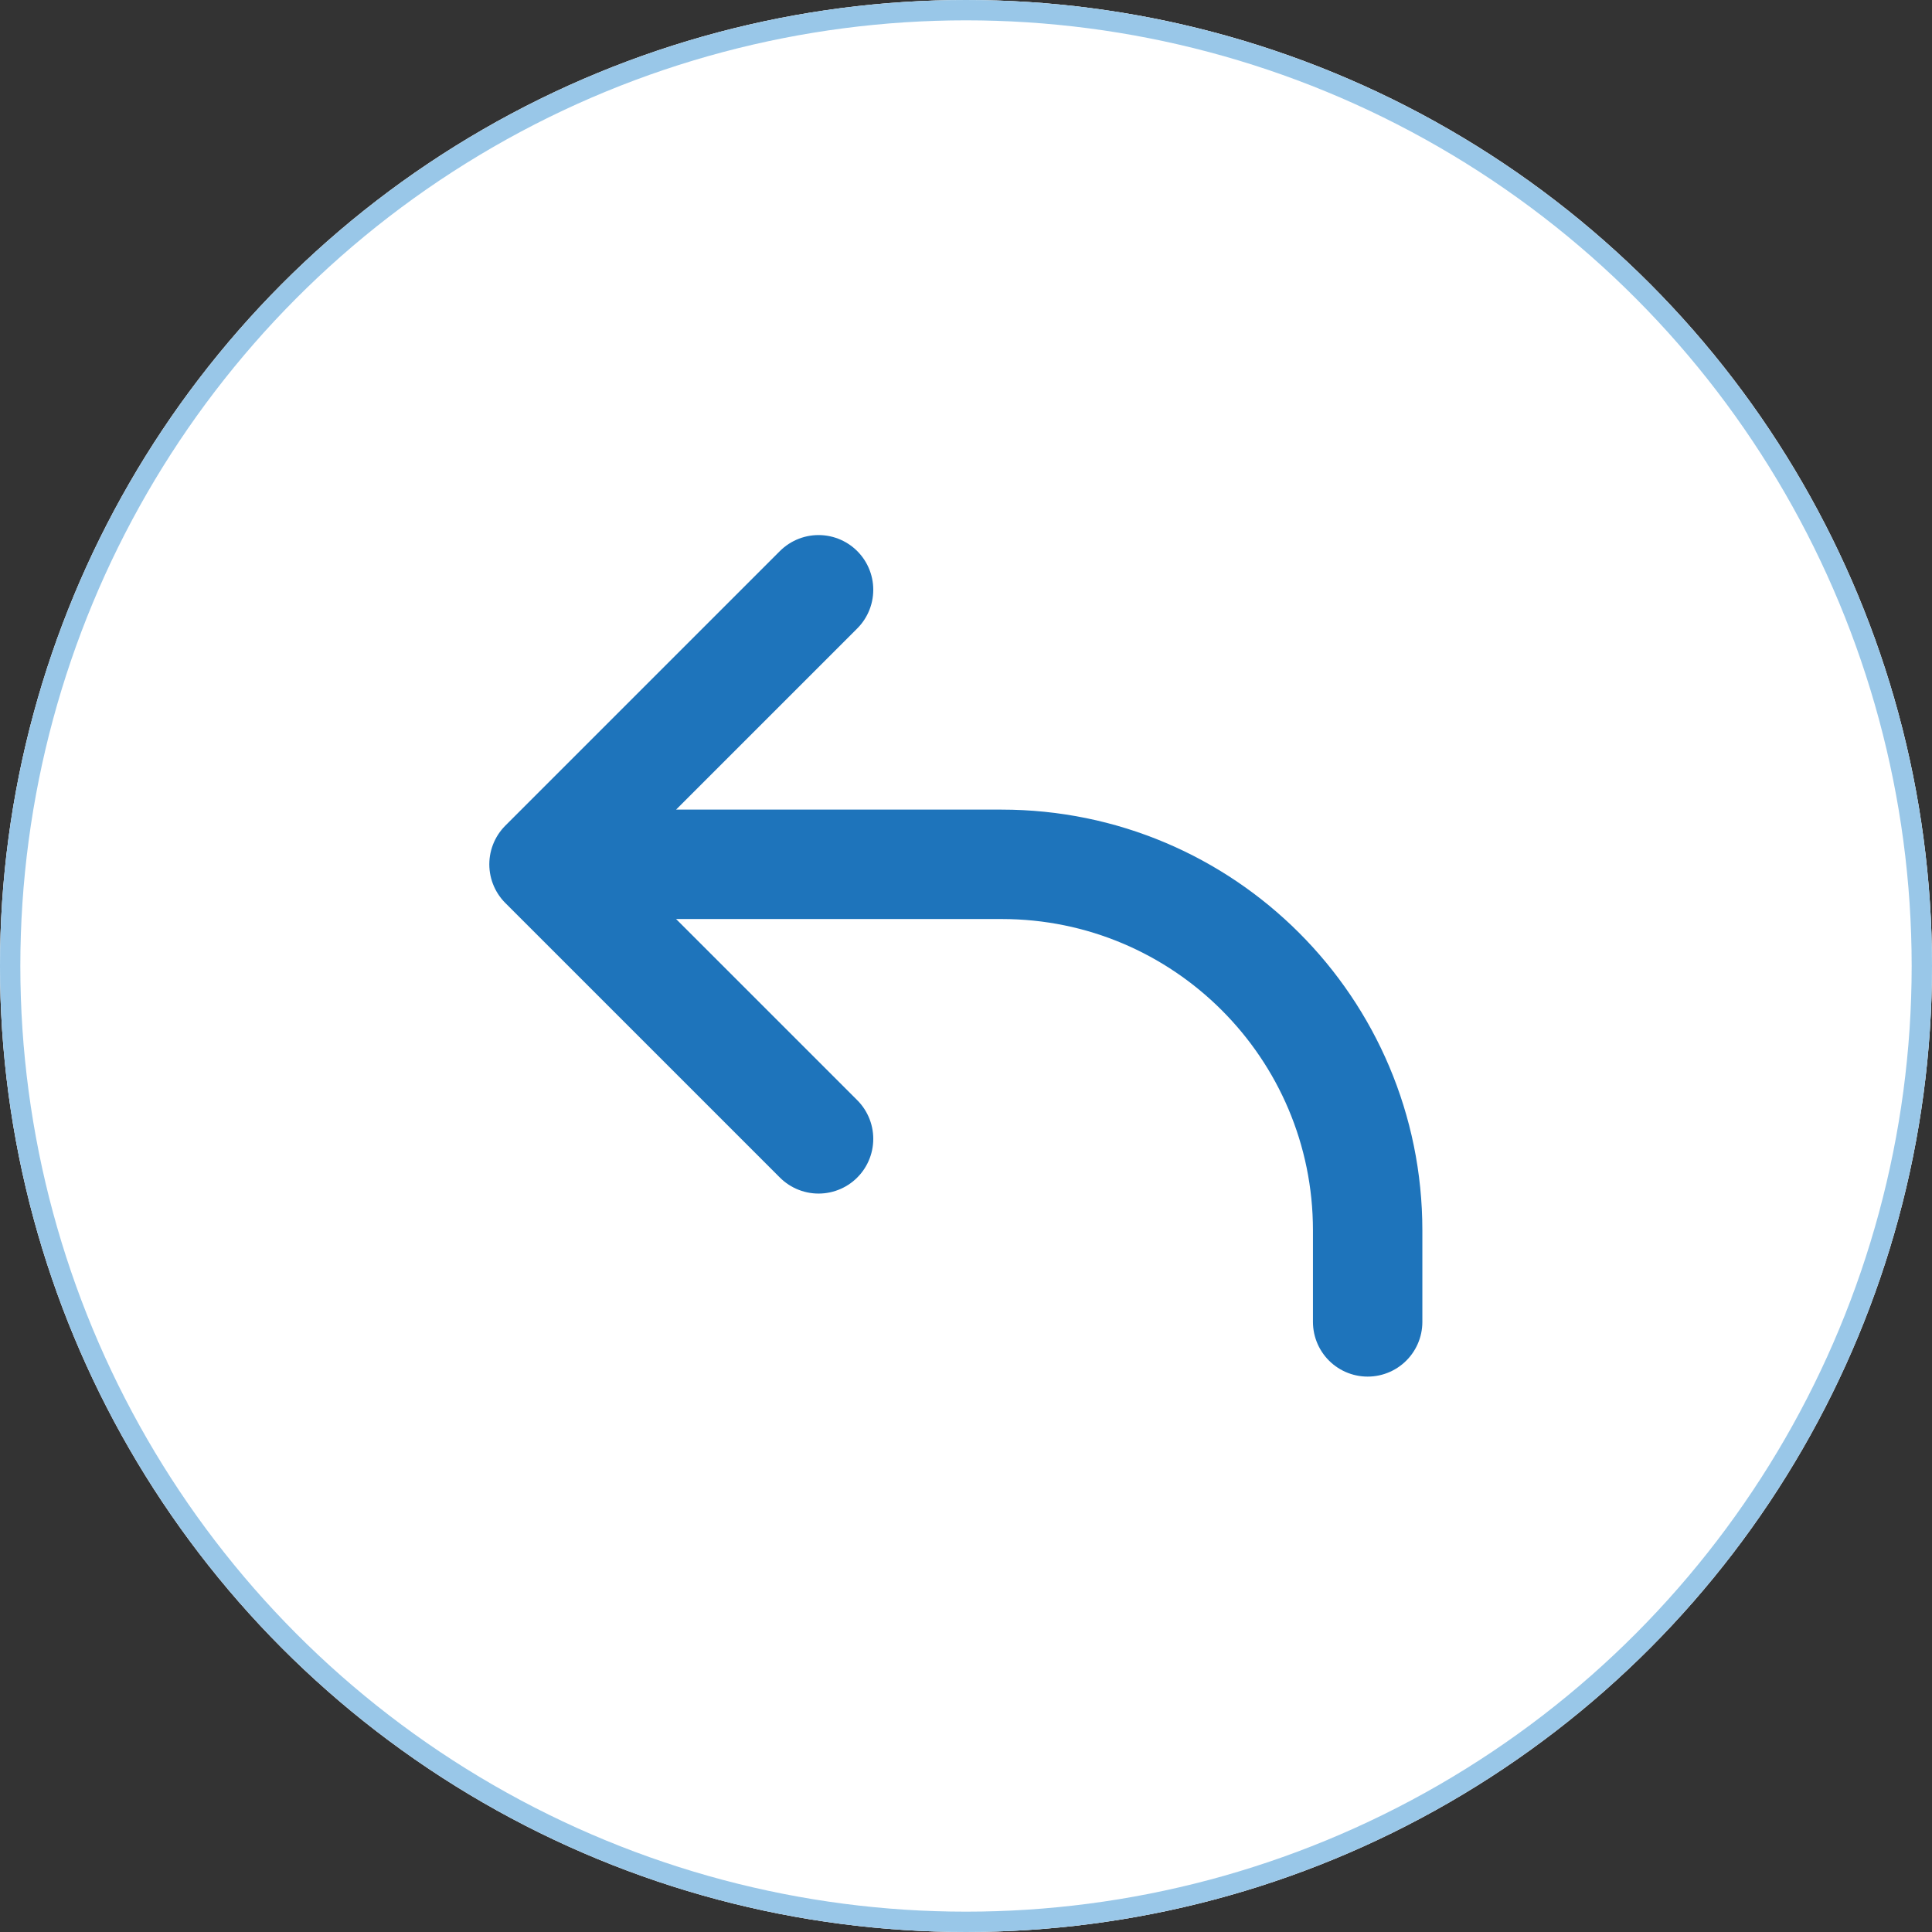
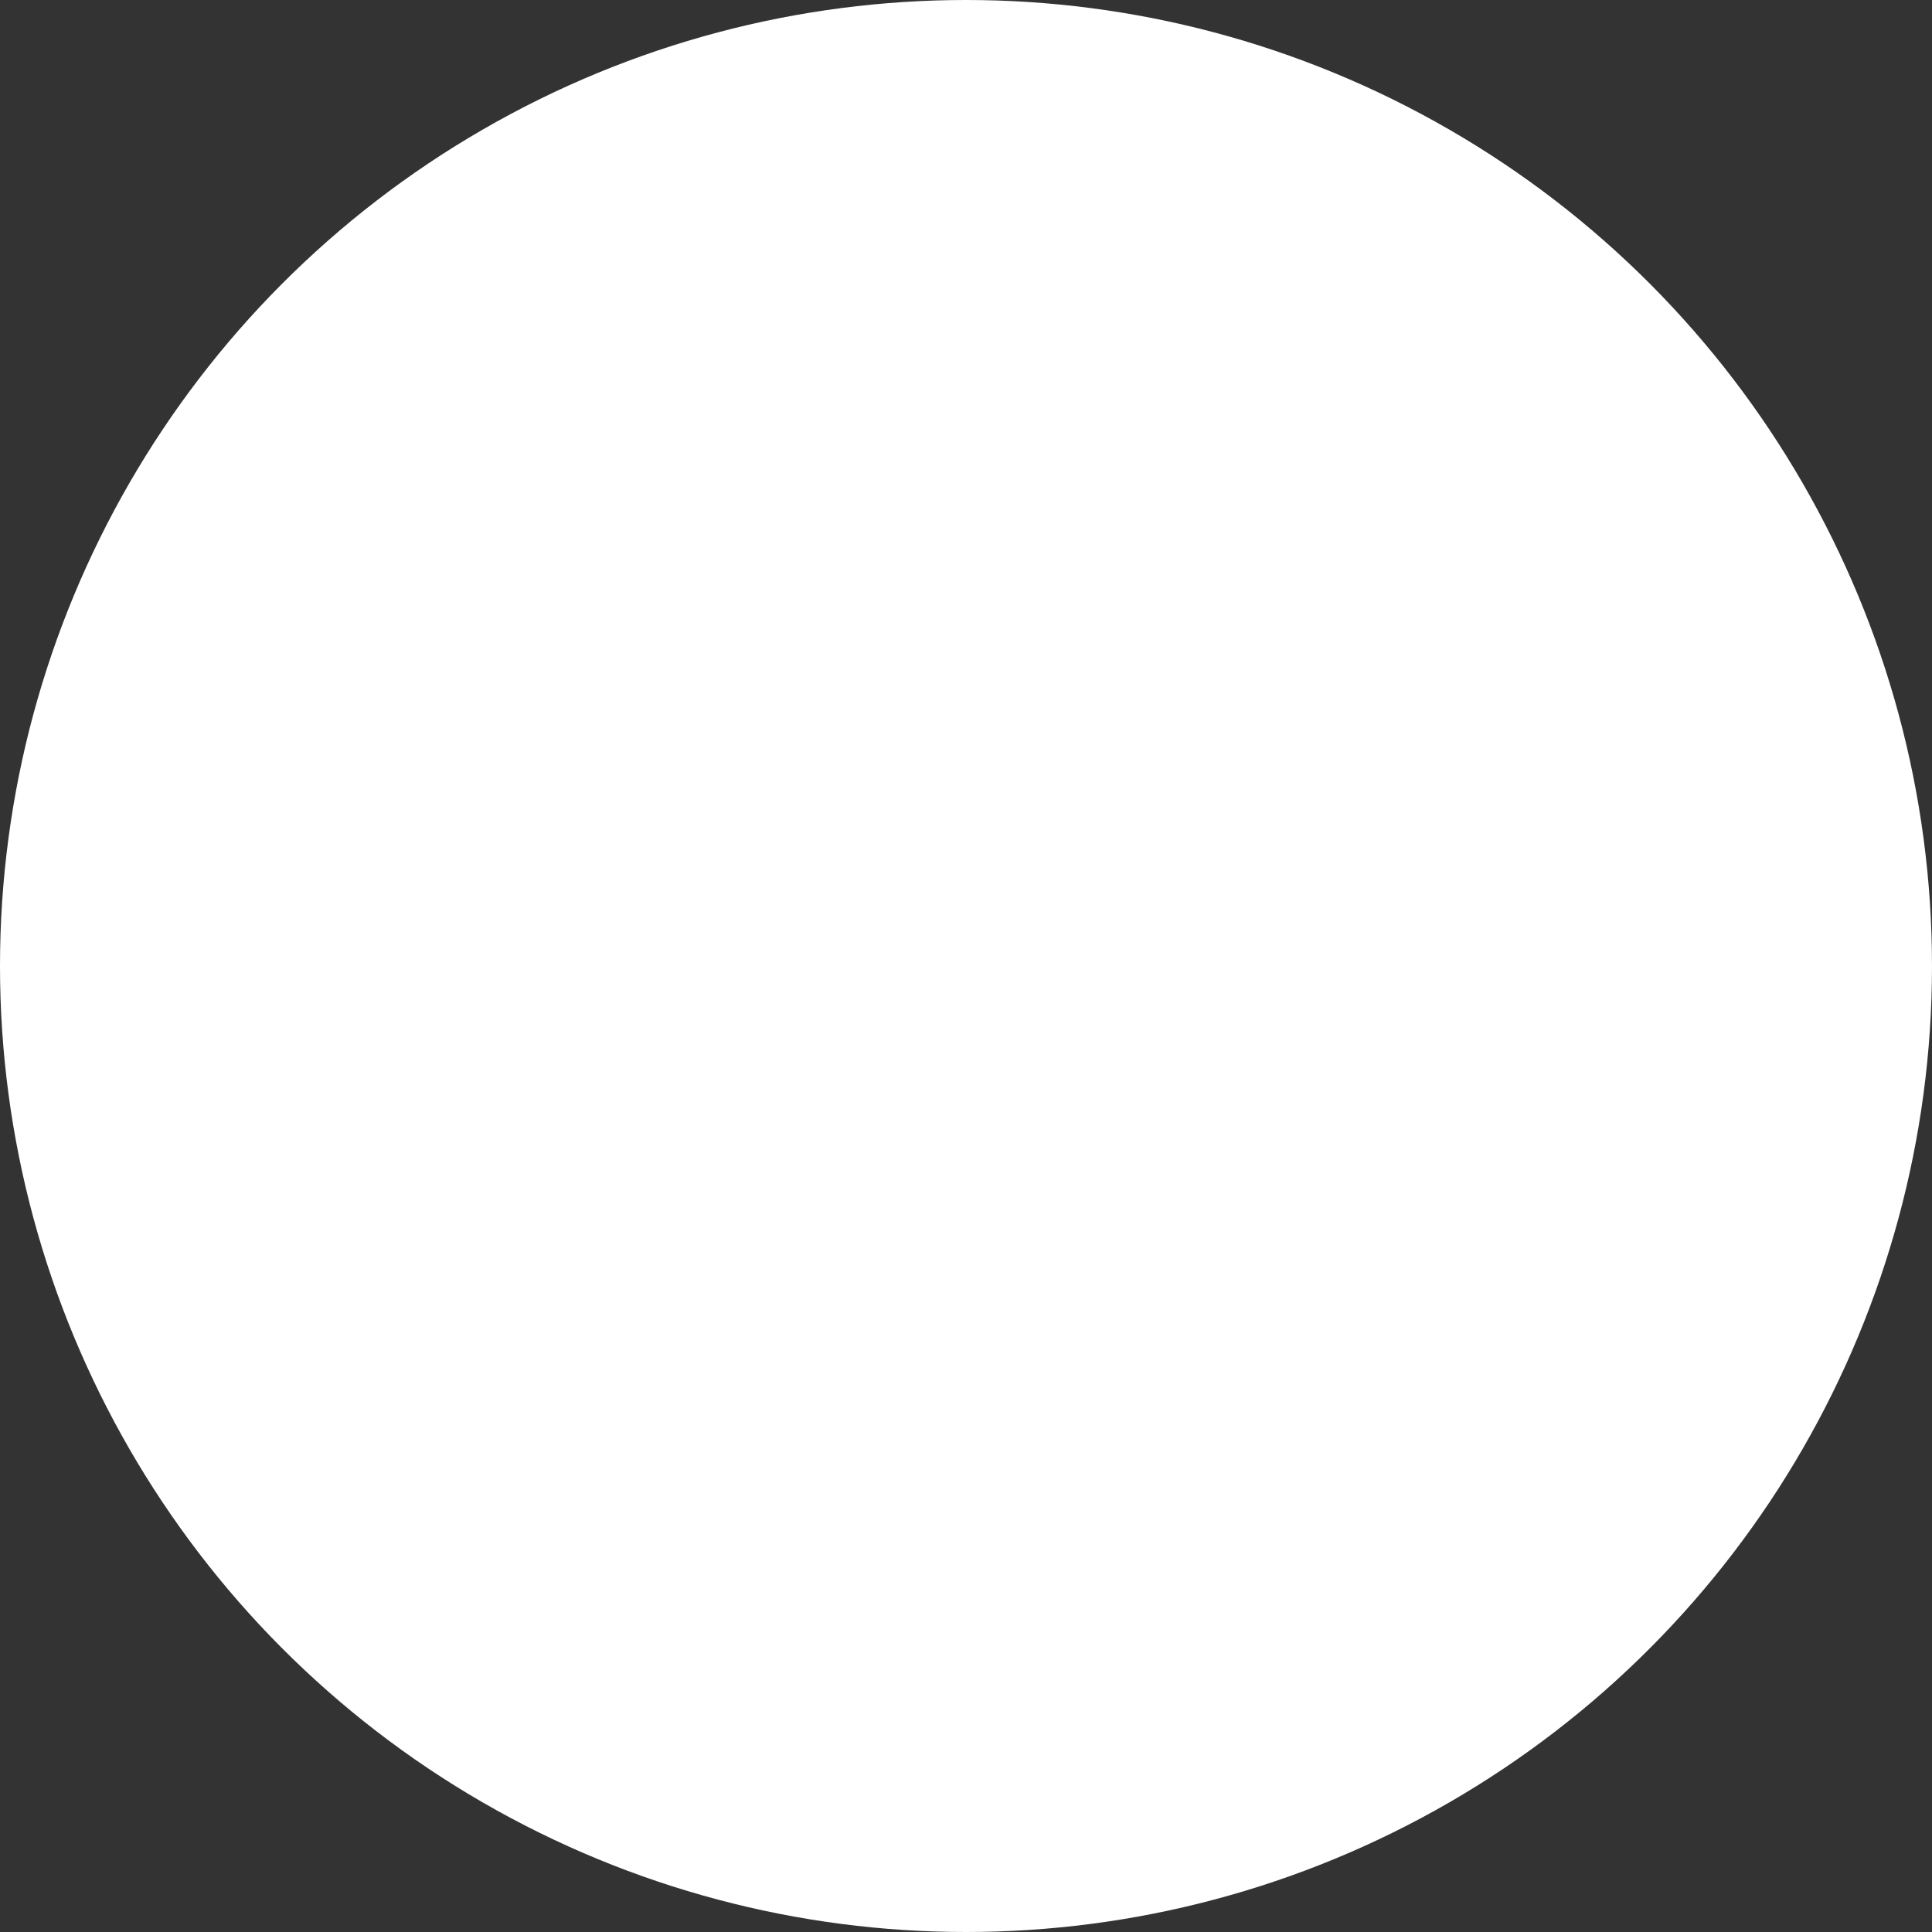
<svg xmlns="http://www.w3.org/2000/svg" width="95" height="95" viewBox="0 0 95 95" fill="none">
  <rect x="0" y="0" width="95" height="95" fill="#333333" stroke="none" />
  <circle cx="47.5" cy="47.5" r="47.5" fill="white" />
-   <circle cx="47.5" cy="47.5" r="47.5" fill="white" />
-   <circle cx="47.5" cy="47.5" r="47" stroke="#0075C7" stroke-opacity="0.4" />
-   <path d="M26.75 42.5H49.25C59.191 42.5 67.25 50.559 67.25 60.5V65M26.75 42.5L40.25 56M26.75 42.5L40.25 29" stroke="#1E74BB" stroke-width="5.38" stroke-linecap="round" stroke-linejoin="round" />
</svg>